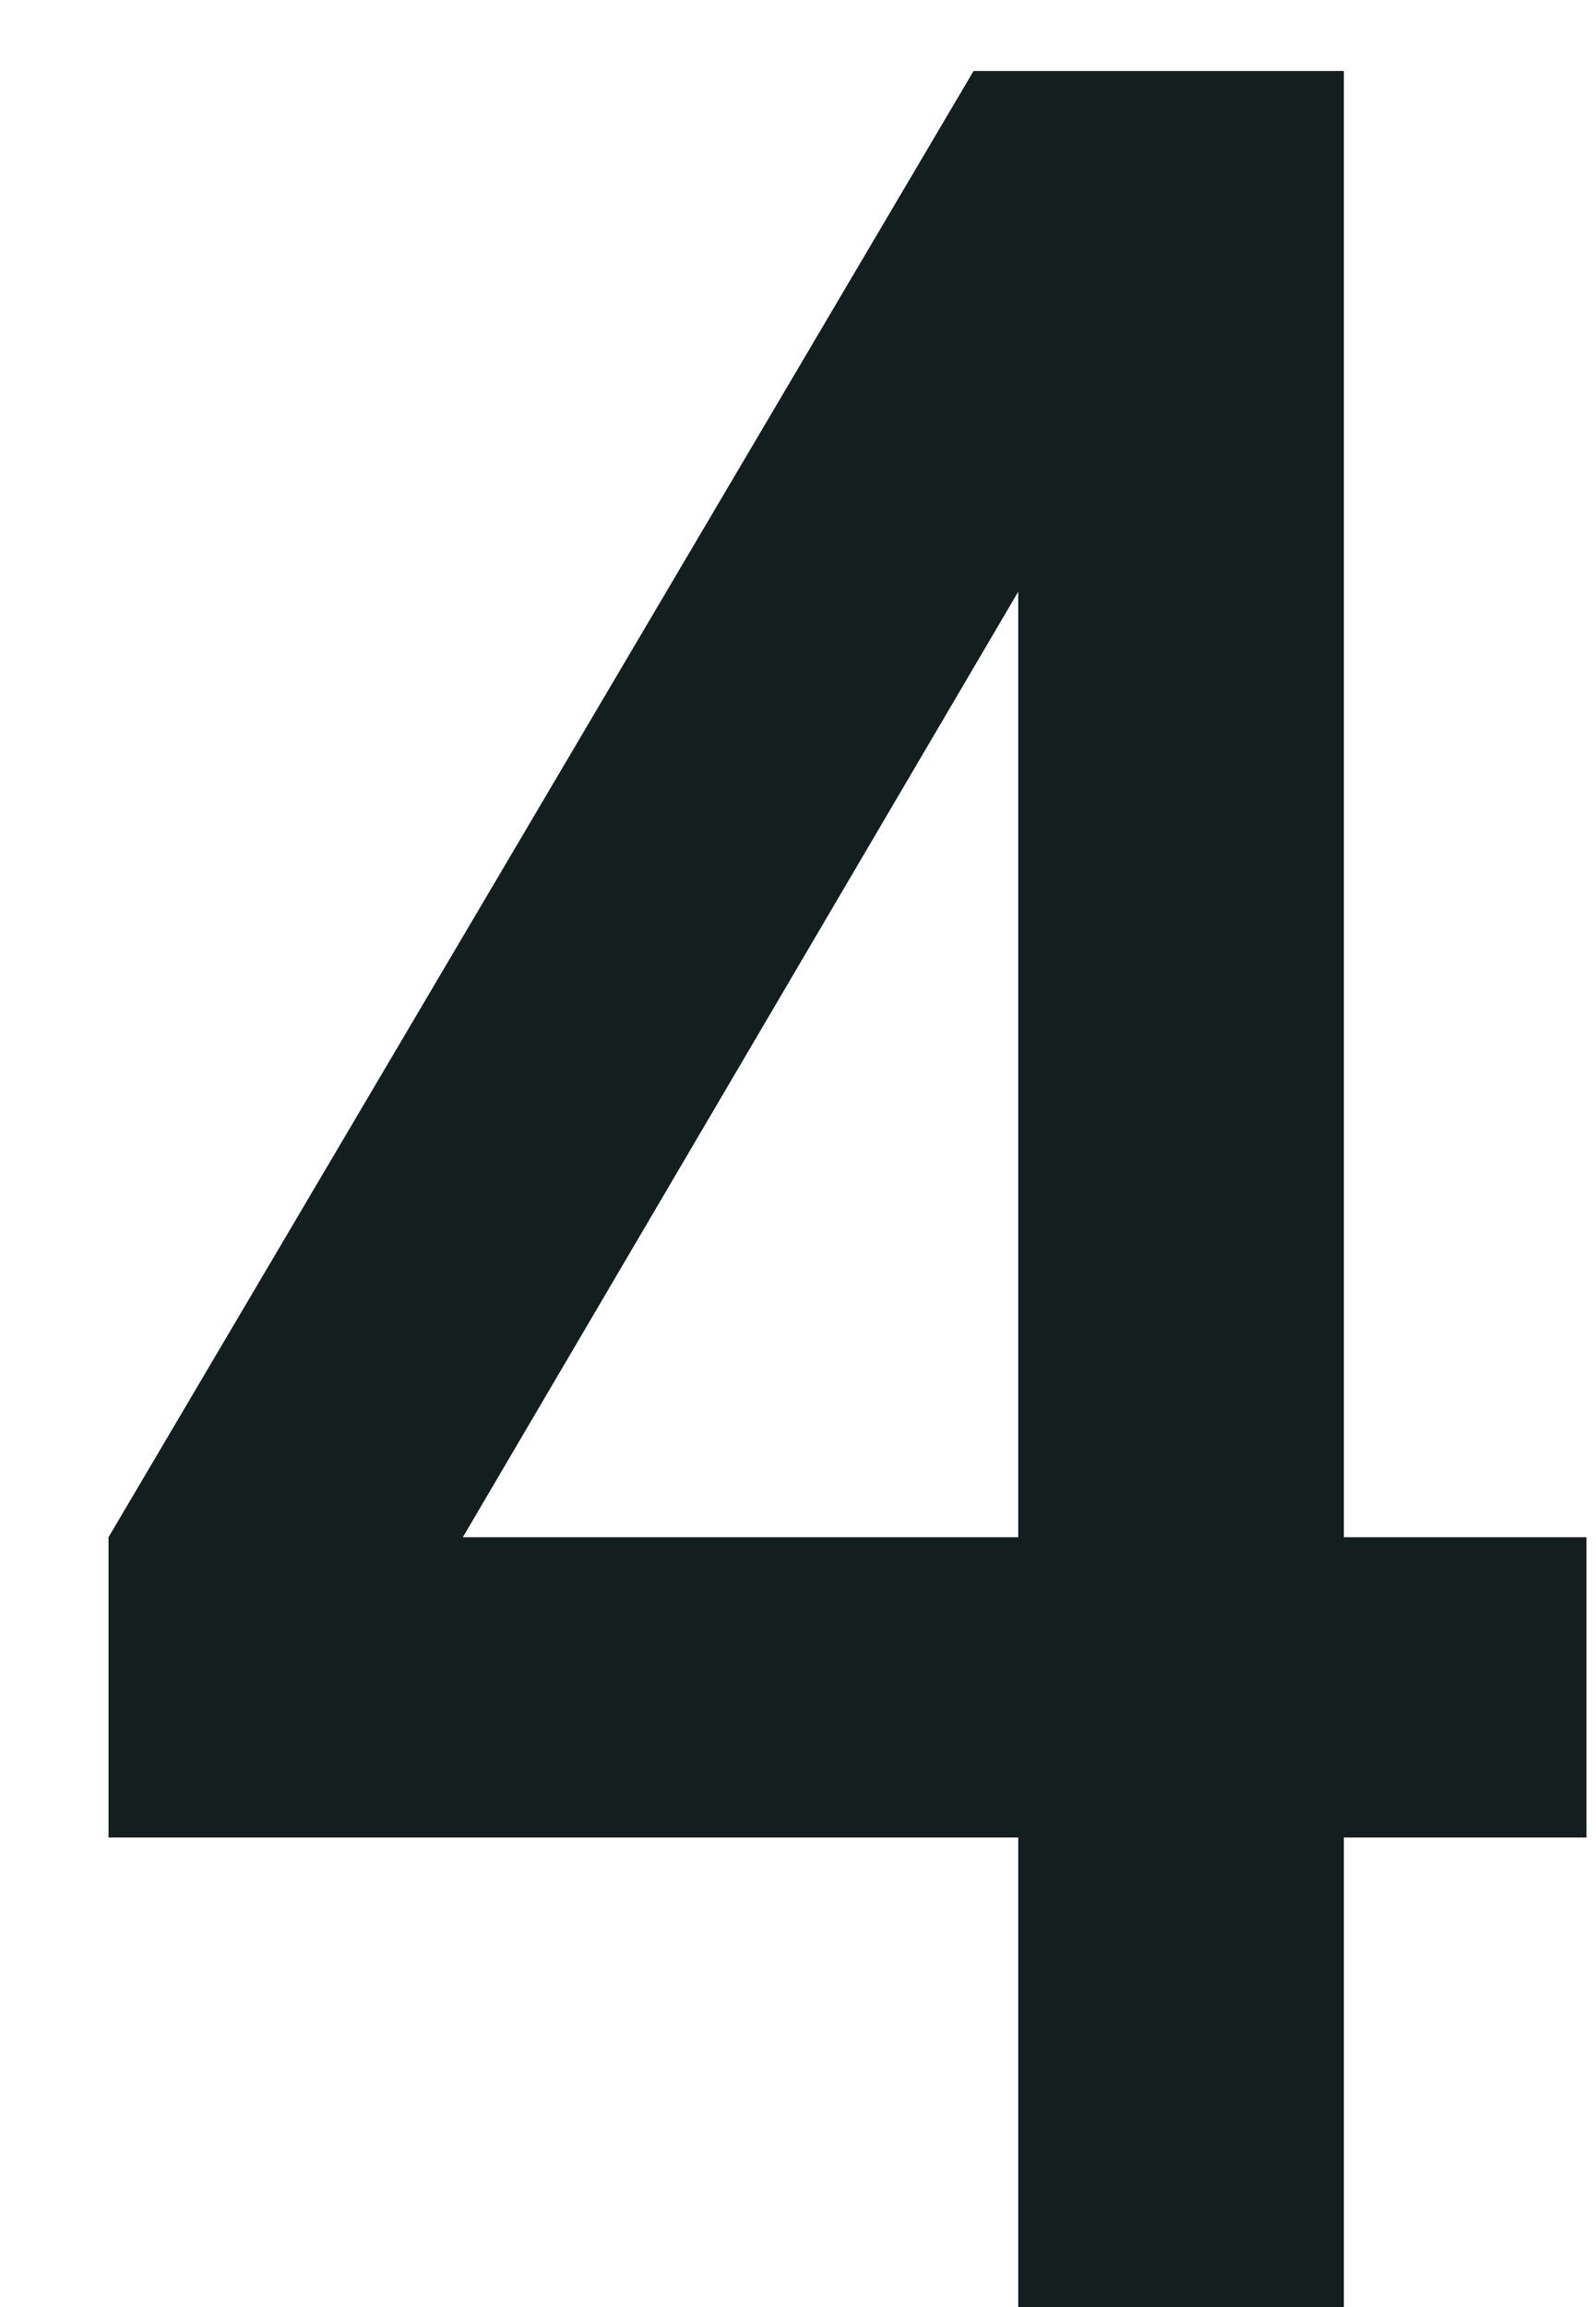
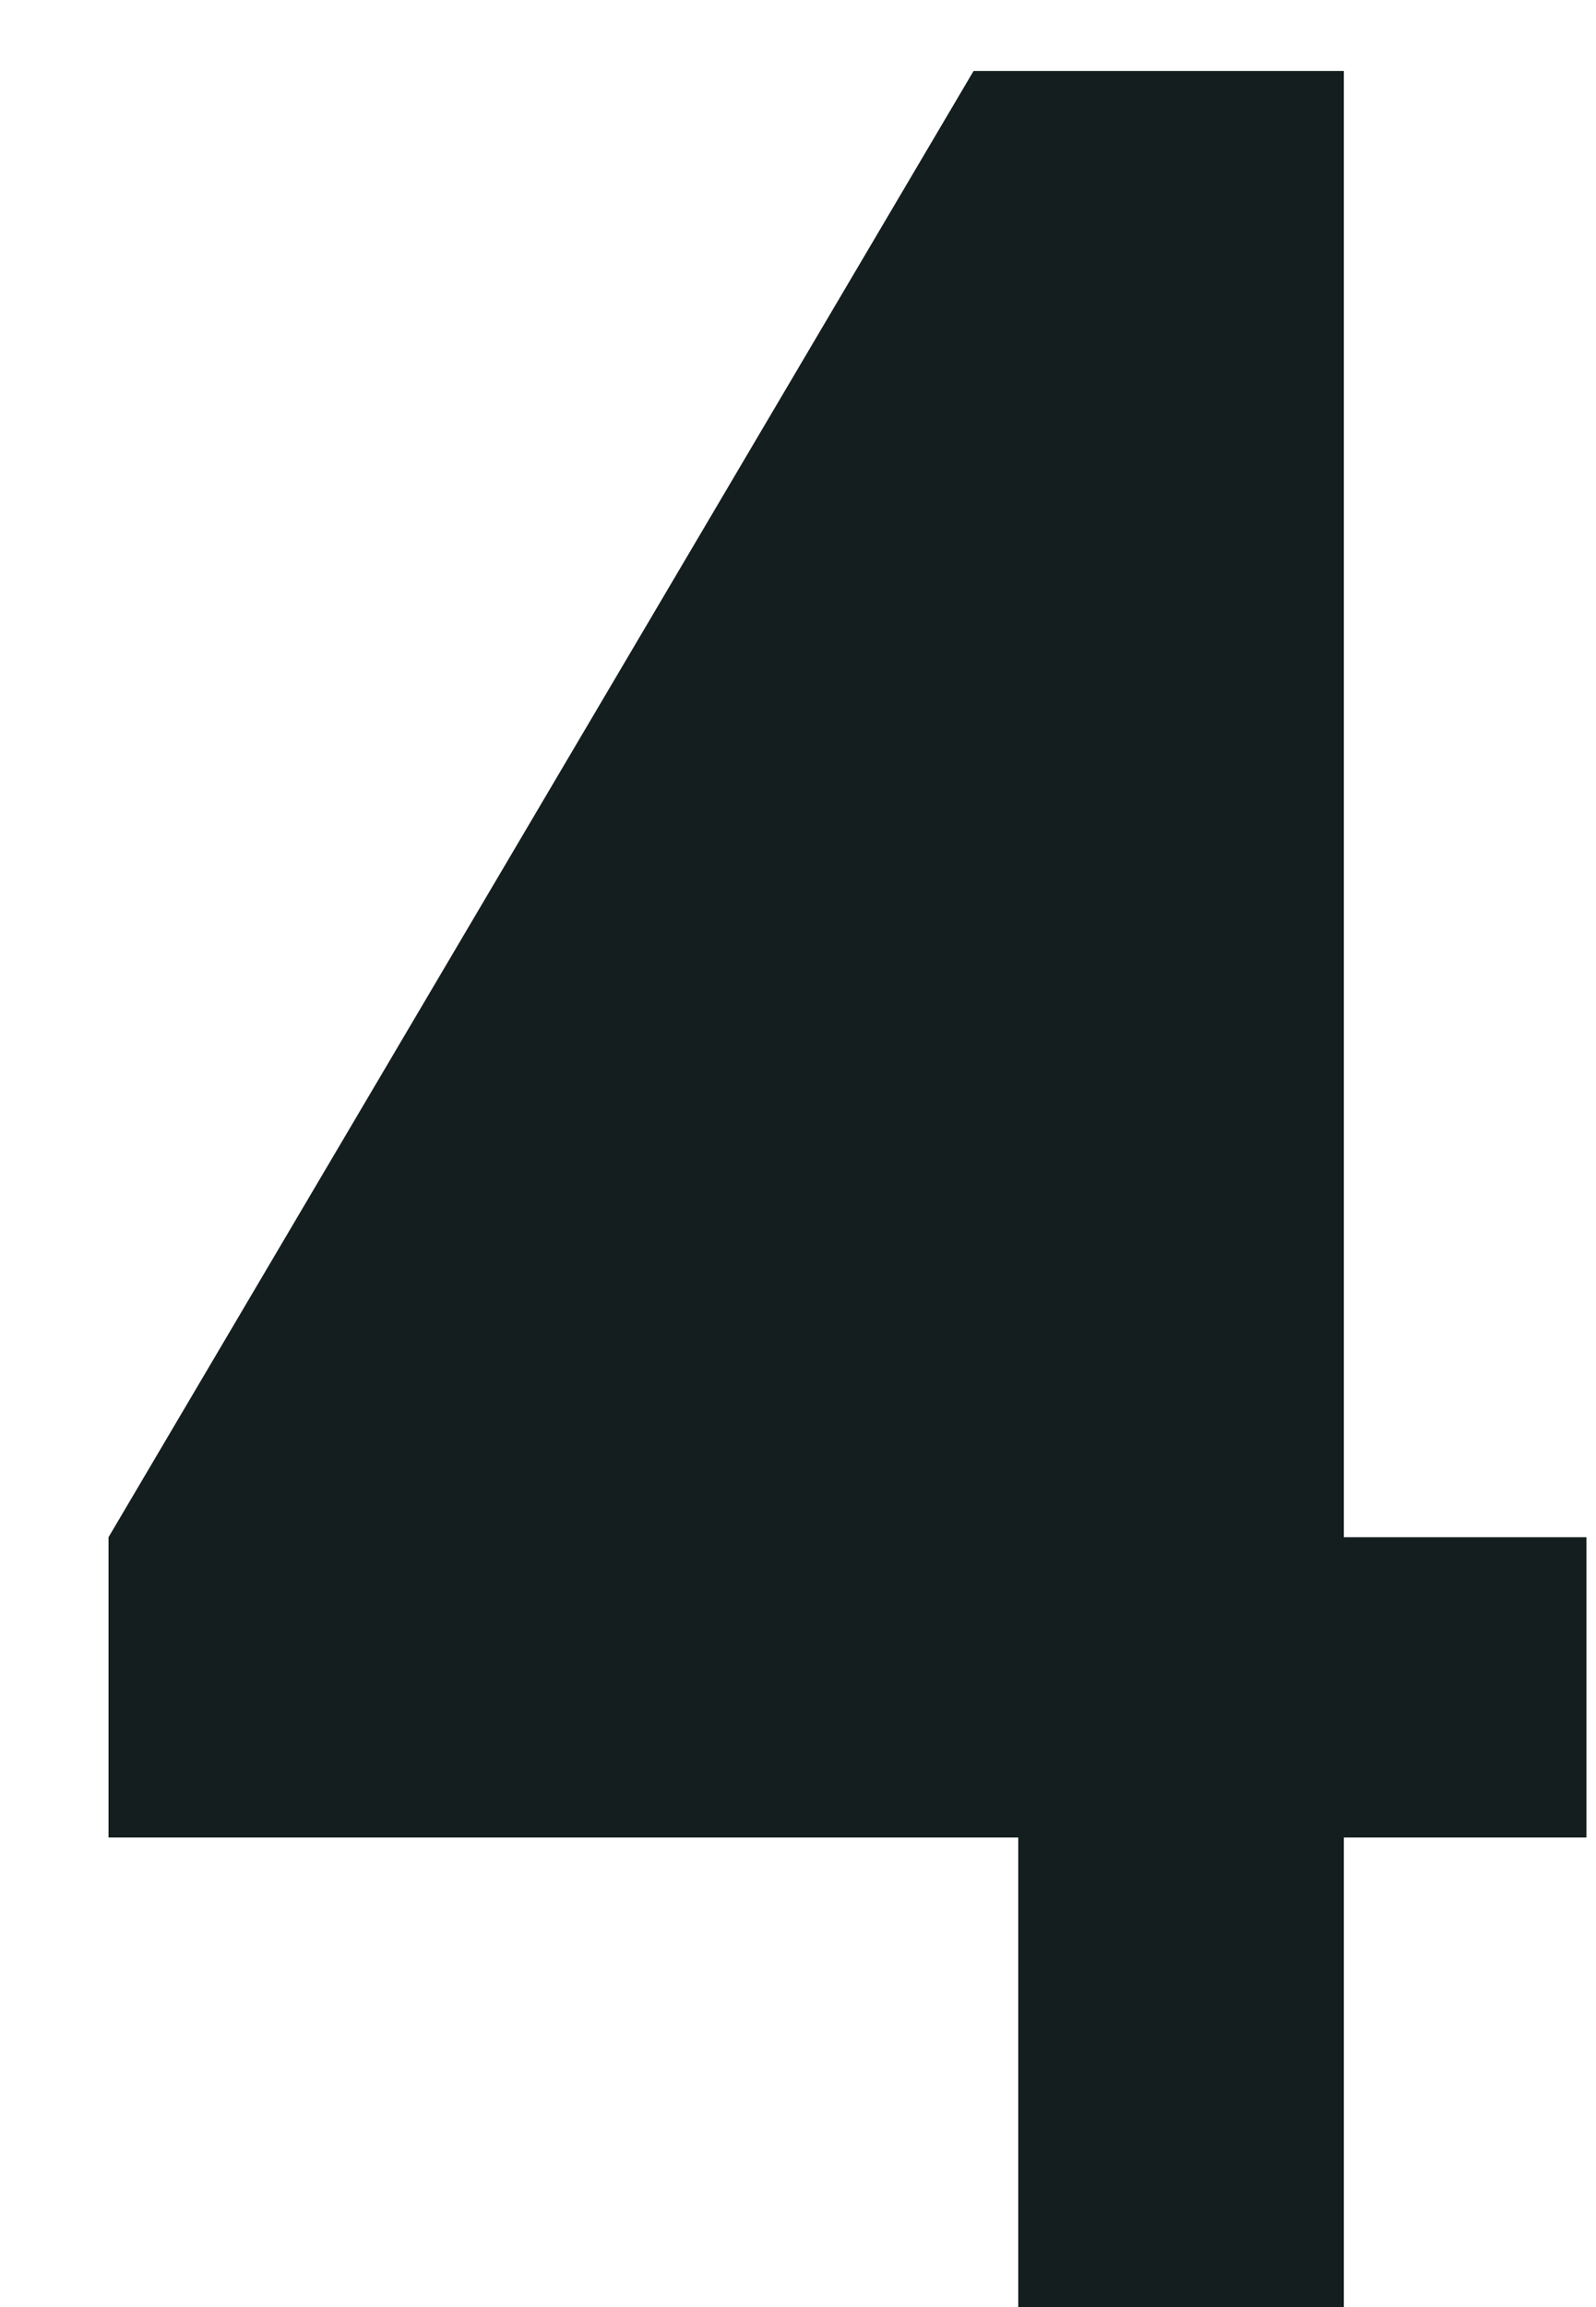
<svg xmlns="http://www.w3.org/2000/svg" width="9" height="13" viewBox="0 0 9 13" fill="none">
-   <path d="M8.946 8.662V10.354H7.578V13H5.742V10.354H0.612V8.662L5.49 0.4H7.578V8.662H8.946ZM2.61 8.662H5.742V3.334L2.61 8.662Z" fill="#141E1E" />
+   <path d="M8.946 8.662V10.354H7.578V13H5.742V10.354H0.612V8.662L5.49 0.4H7.578V8.662H8.946ZM2.61 8.662H5.742L2.61 8.662Z" fill="#141E1E" />
</svg>